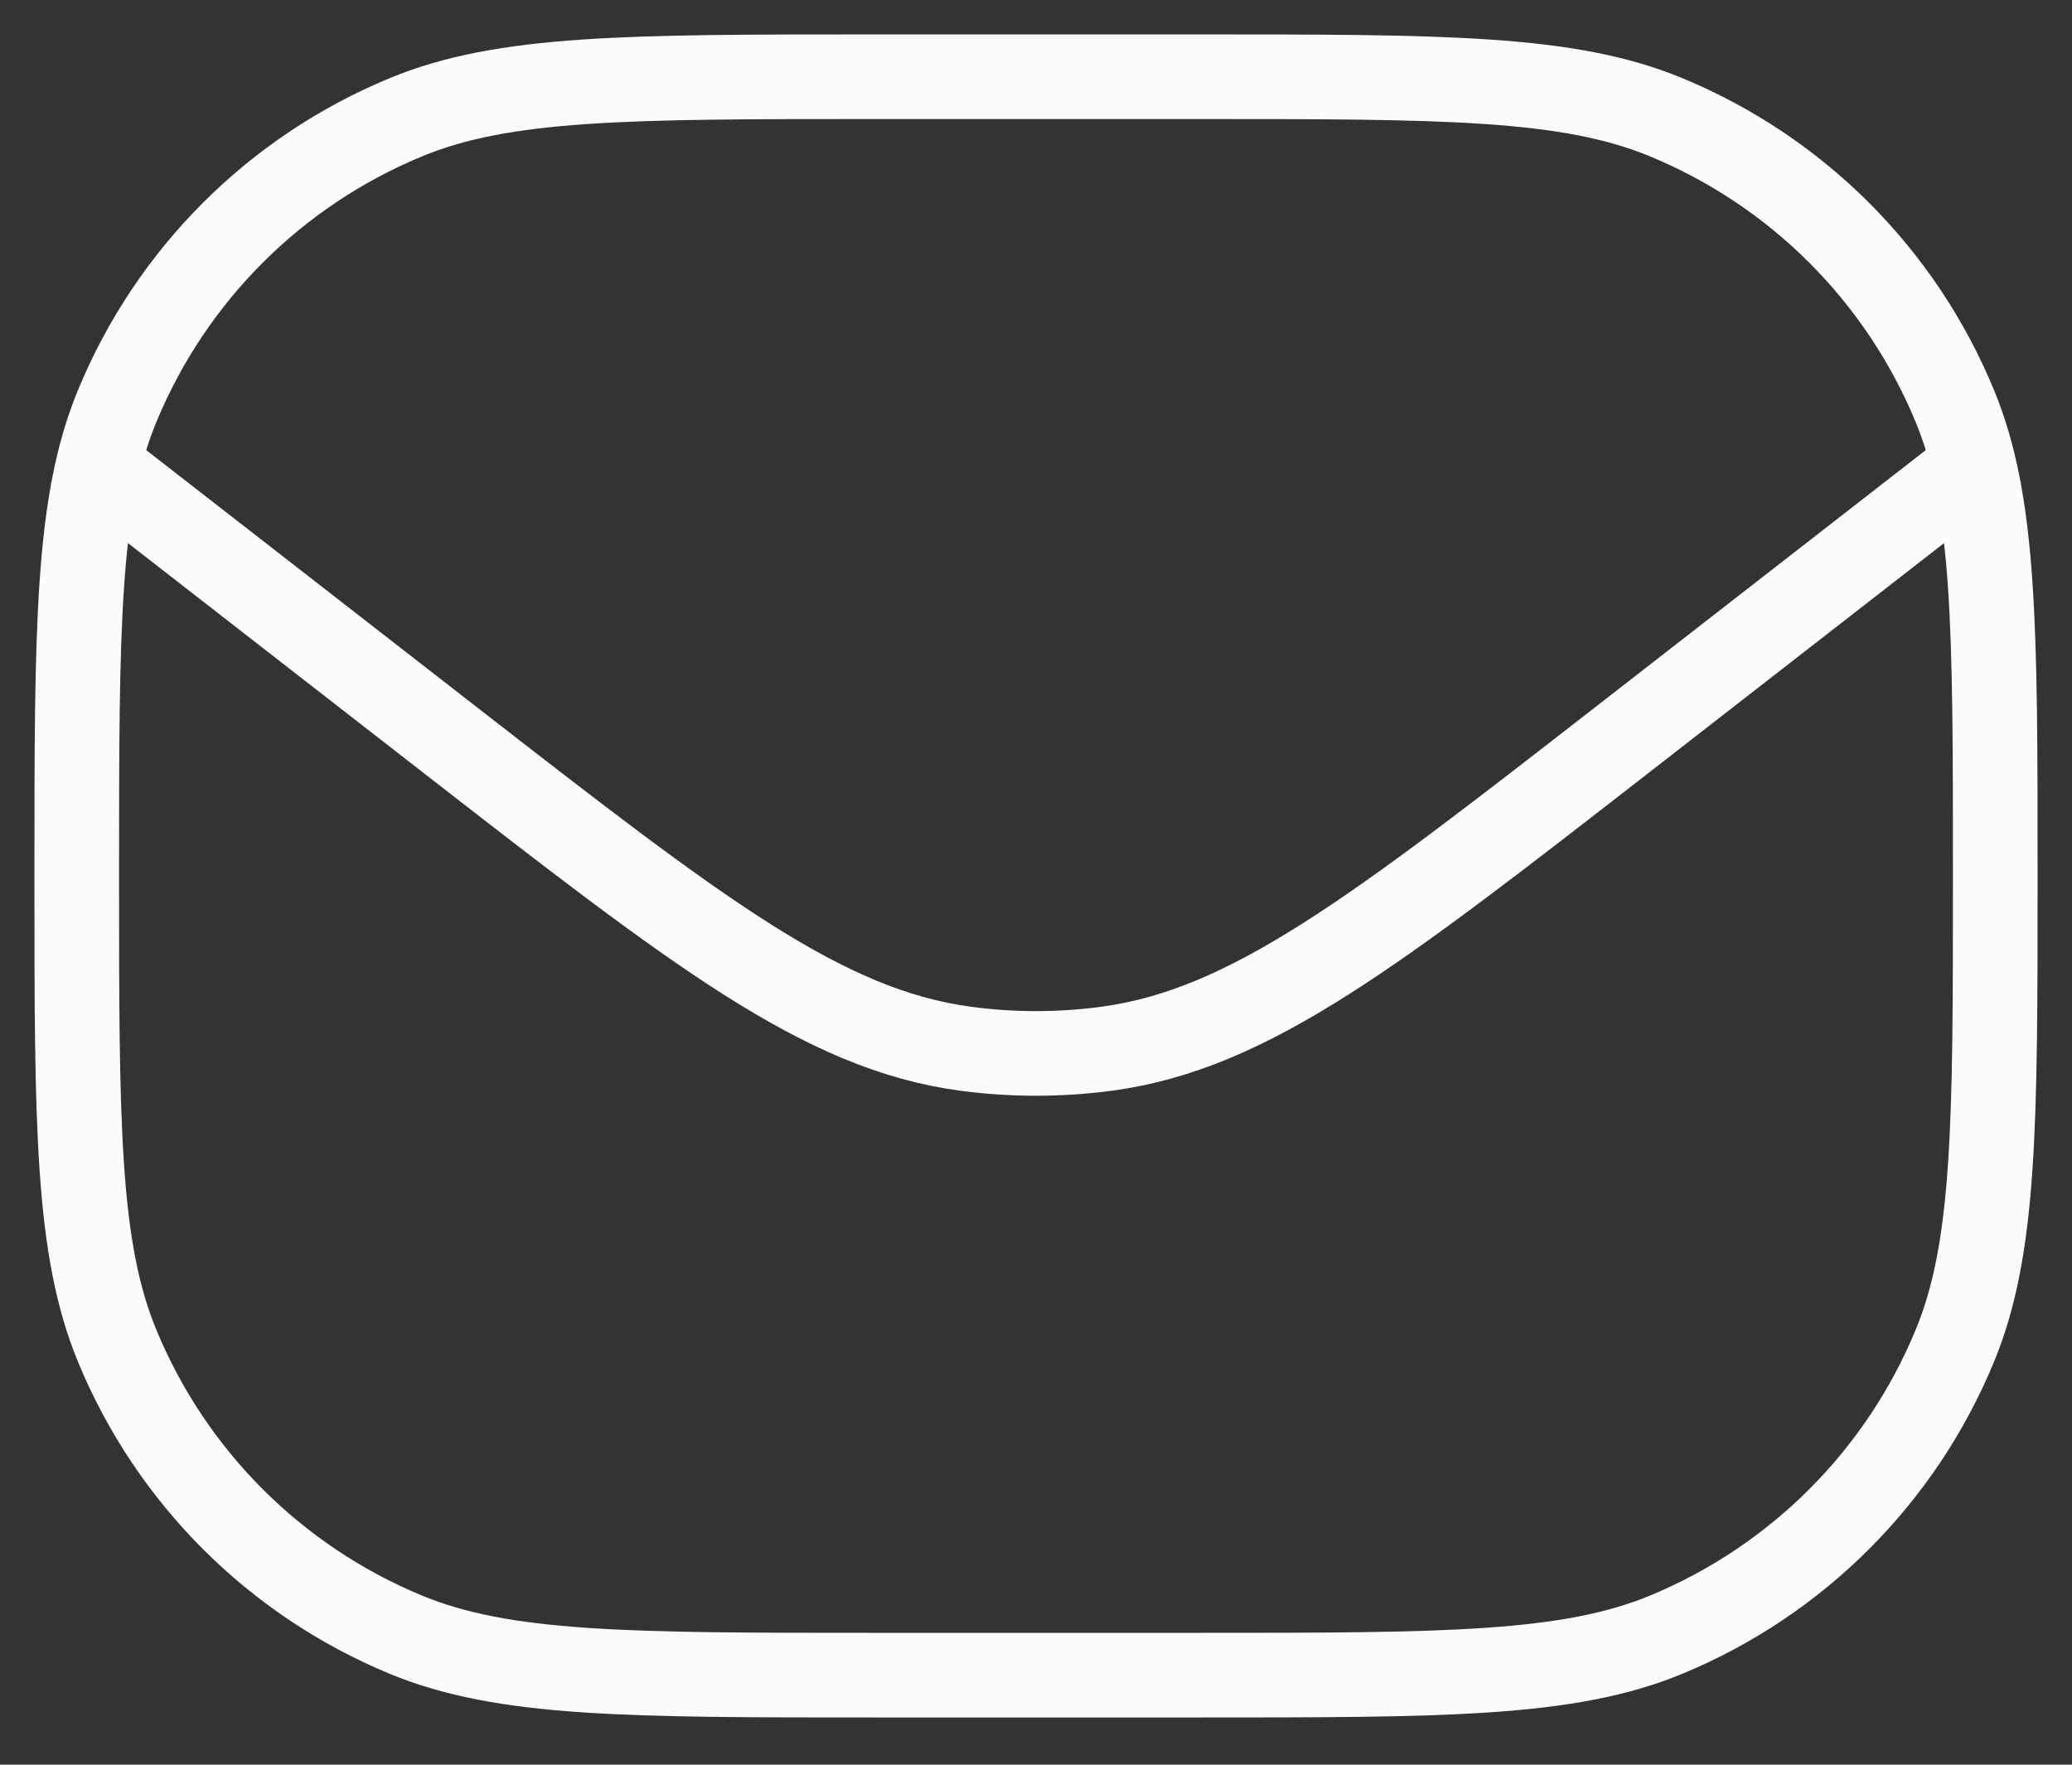
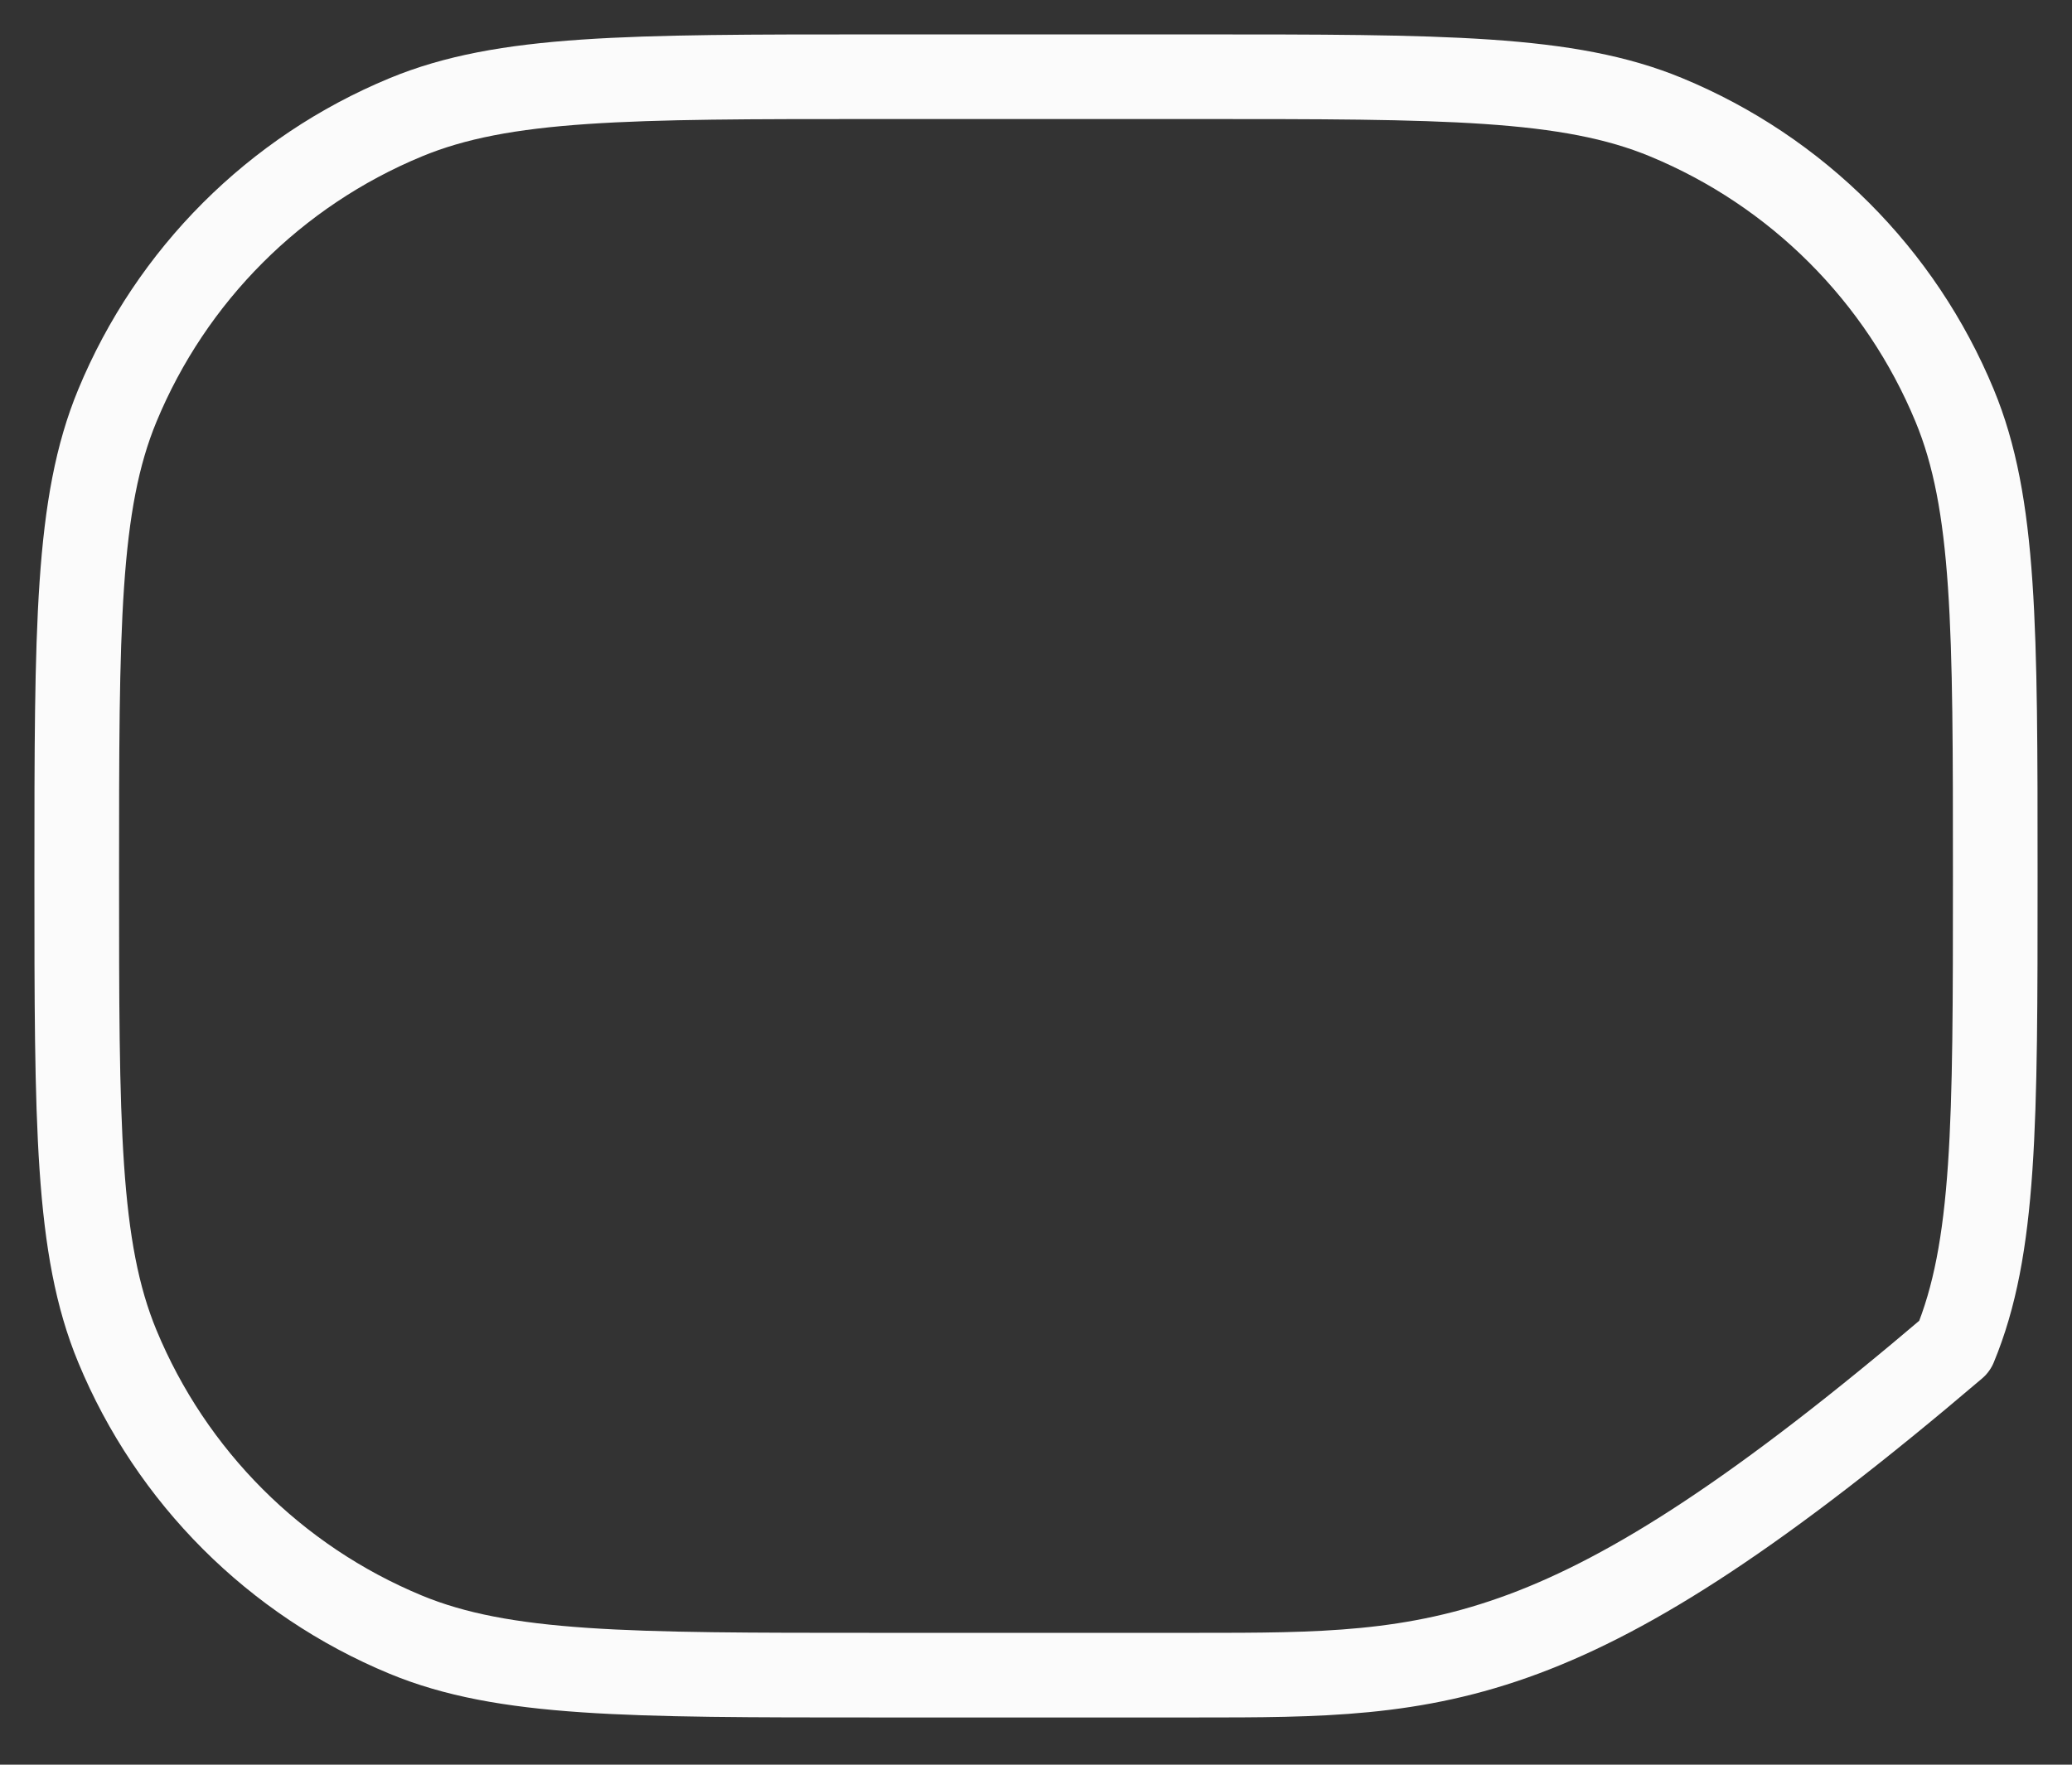
<svg xmlns="http://www.w3.org/2000/svg" width="27" height="23" viewBox="0 0 27 23" fill="none">
  <rect x="0" y="0" width="27" height="23" fill="#333333" stroke="none" />
-   <path d="M1 11.417C1 8.181 1 6.563 1.529 5.287C2.233 3.585 3.585 2.233 5.287 1.529C6.563 1 8.181 1 11.417 1H15.583C18.819 1 20.437 1 21.713 1.529C23.415 2.233 24.767 3.585 25.471 5.287C26 6.563 26 8.181 26 11.417V11.417C26 14.652 26 16.27 25.471 17.546C24.767 19.248 23.415 20.6 21.713 21.305C20.437 21.833 18.819 21.833 15.583 21.833H11.417C8.181 21.833 6.563 21.833 5.287 21.305C3.585 20.6 2.233 19.248 1.529 17.546C1 16.27 1 14.652 1 11.417V11.417Z" stroke="#FBFBFB" stroke-width="1.103" stroke-linejoin="round" />
-   <path d="M1 5.861L5.826 9.614C9.09 12.152 10.721 13.421 12.585 13.669C13.193 13.75 13.808 13.75 14.416 13.669C16.28 13.421 17.912 12.152 21.175 9.614L26 5.861" stroke="#FBFBFB" stroke-width="1.103" stroke-linejoin="round" />
+   <path d="M1 11.417C1 8.181 1 6.563 1.529 5.287C2.233 3.585 3.585 2.233 5.287 1.529C6.563 1 8.181 1 11.417 1H15.583C18.819 1 20.437 1 21.713 1.529C23.415 2.233 24.767 3.585 25.471 5.287C26 6.563 26 8.181 26 11.417V11.417C26 14.652 26 16.27 25.471 17.546C20.437 21.833 18.819 21.833 15.583 21.833H11.417C8.181 21.833 6.563 21.833 5.287 21.305C3.585 20.6 2.233 19.248 1.529 17.546C1 16.27 1 14.652 1 11.417V11.417Z" stroke="#FBFBFB" stroke-width="1.103" stroke-linejoin="round" />
</svg>